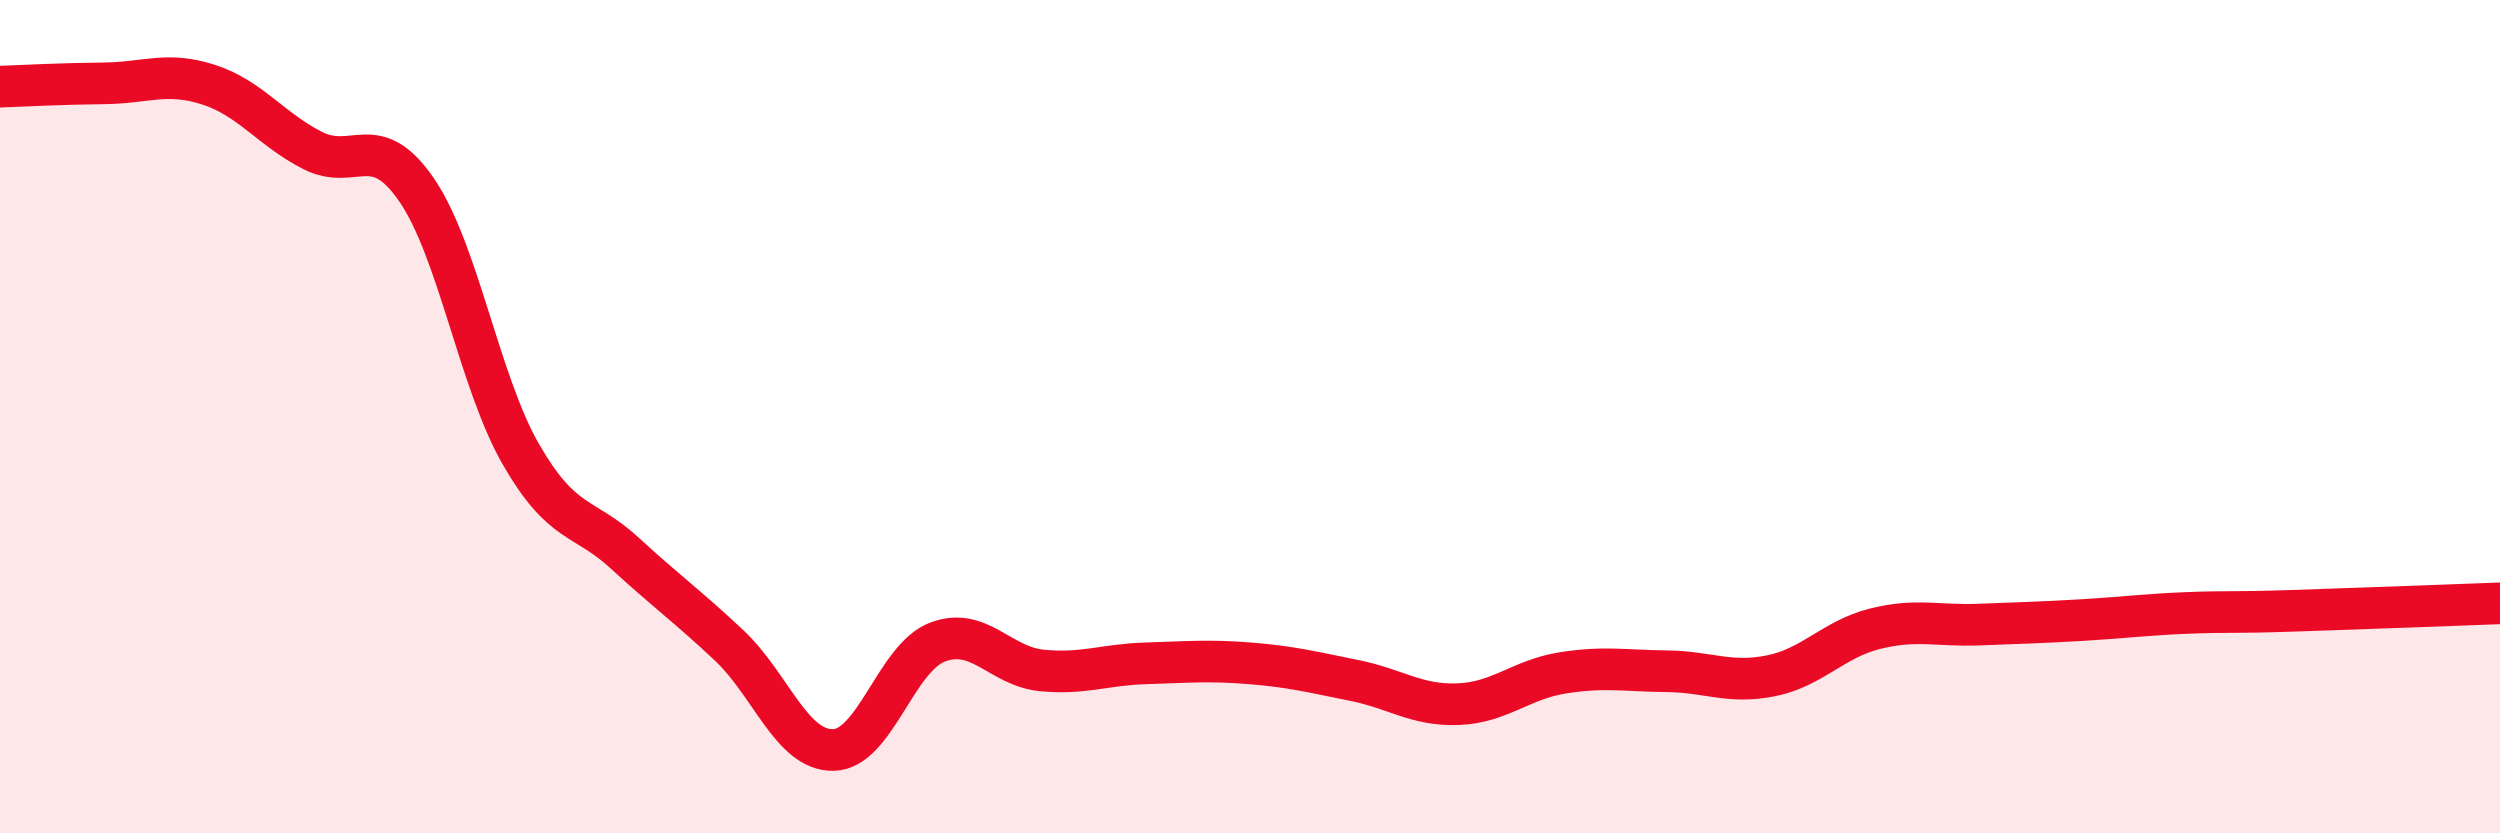
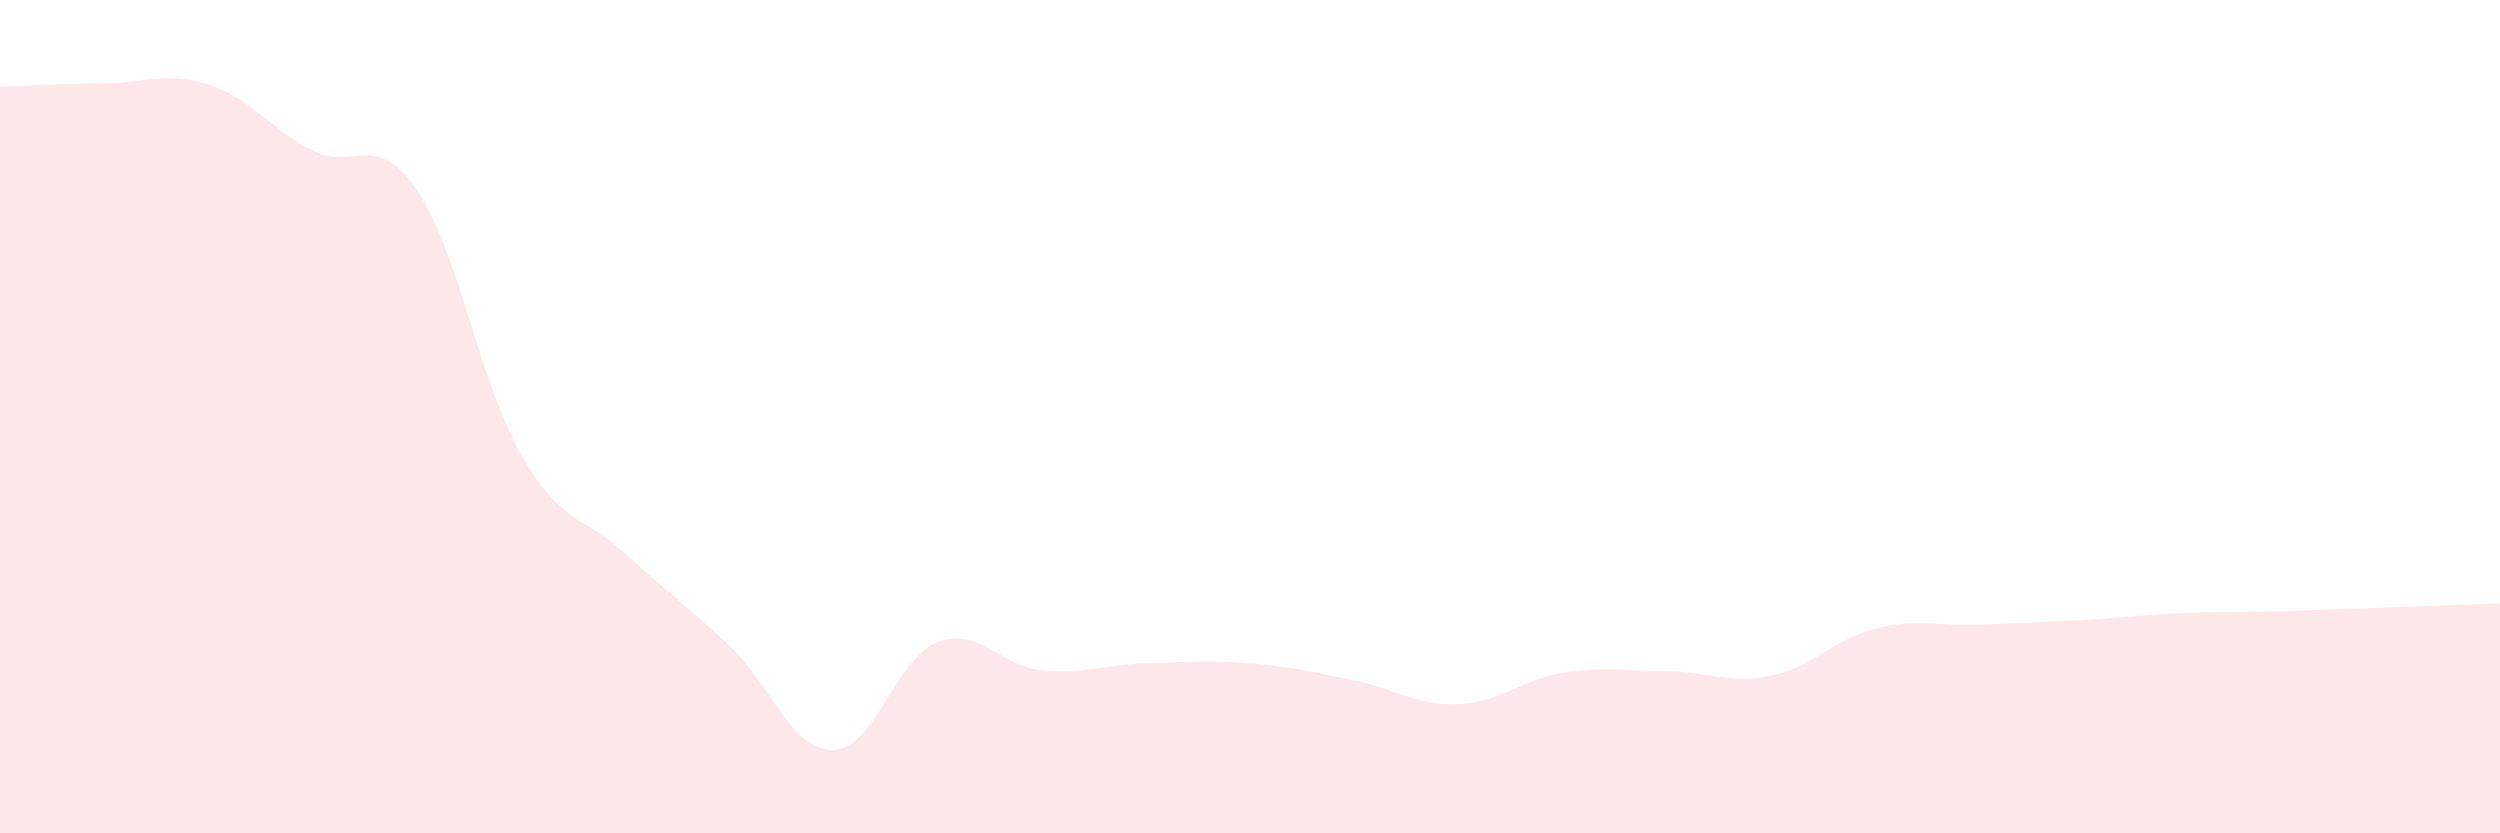
<svg xmlns="http://www.w3.org/2000/svg" width="60" height="20" viewBox="0 0 60 20">
  <path d="M 0,2.08 C 0.5,2.06 1.5,2.01 2.5,2 C 3.5,1.99 4,1.71 5,2.03 C 6,2.35 6.5,3.1 7.5,3.61 C 8.5,4.12 9,3.1 10,4.56 C 11,6.02 11.5,9.16 12.5,10.9 C 13.5,12.64 14,12.36 15,13.28 C 16,14.2 16.5,14.55 17.5,15.49 C 18.5,16.43 19,18.02 20,18 C 21,17.98 21.5,15.79 22.5,15.41 C 23.5,15.03 24,15.99 25,16.09 C 26,16.19 26.5,15.95 27.5,15.92 C 28.5,15.89 29,15.84 30,15.92 C 31,16 31.5,16.13 32.5,16.33 C 33.5,16.53 34,16.94 35,16.9 C 36,16.86 36.5,16.31 37.5,16.15 C 38.5,15.99 39,16.1 40,16.11 C 41,16.12 41.5,16.42 42.5,16.22 C 43.5,16.02 44,15.34 45,15.09 C 46,14.84 46.5,15.03 47.5,14.99 C 48.5,14.95 49,14.94 50,14.88 C 51,14.82 51.5,14.75 52.5,14.71 C 53.5,14.67 53.5,14.71 55,14.66 C 56.5,14.61 59,14.52 60,14.48L60 20L0 20Z" fill="#EB0A25" opacity="0.1" stroke-linecap="round" stroke-linejoin="round" />
-   <path d="M 0,2.08 C 0.5,2.06 1.5,2.01 2.5,2 C 3.5,1.99 4,1.71 5,2.03 C 6,2.35 6.5,3.1 7.5,3.61 C 8.5,4.12 9,3.1 10,4.56 C 11,6.02 11.5,9.16 12.5,10.9 C 13.5,12.64 14,12.36 15,13.28 C 16,14.2 16.5,14.55 17.5,15.49 C 18.5,16.43 19,18.02 20,18 C 21,17.98 21.5,15.79 22.5,15.41 C 23.5,15.03 24,15.99 25,16.09 C 26,16.19 26.5,15.95 27.5,15.92 C 28.5,15.89 29,15.84 30,15.92 C 31,16 31.5,16.13 32.5,16.33 C 33.5,16.53 34,16.94 35,16.9 C 36,16.86 36.5,16.31 37.5,16.15 C 38.5,15.99 39,16.1 40,16.11 C 41,16.12 41.5,16.42 42.5,16.22 C 43.5,16.02 44,15.34 45,15.09 C 46,14.84 46.5,15.03 47.5,14.99 C 48.5,14.95 49,14.94 50,14.88 C 51,14.82 51.5,14.75 52.5,14.71 C 53.5,14.67 53.5,14.71 55,14.66 C 56.5,14.61 59,14.52 60,14.48" stroke="#EB0A25" stroke-width="1" fill="none" stroke-linecap="round" stroke-linejoin="round" />
</svg>